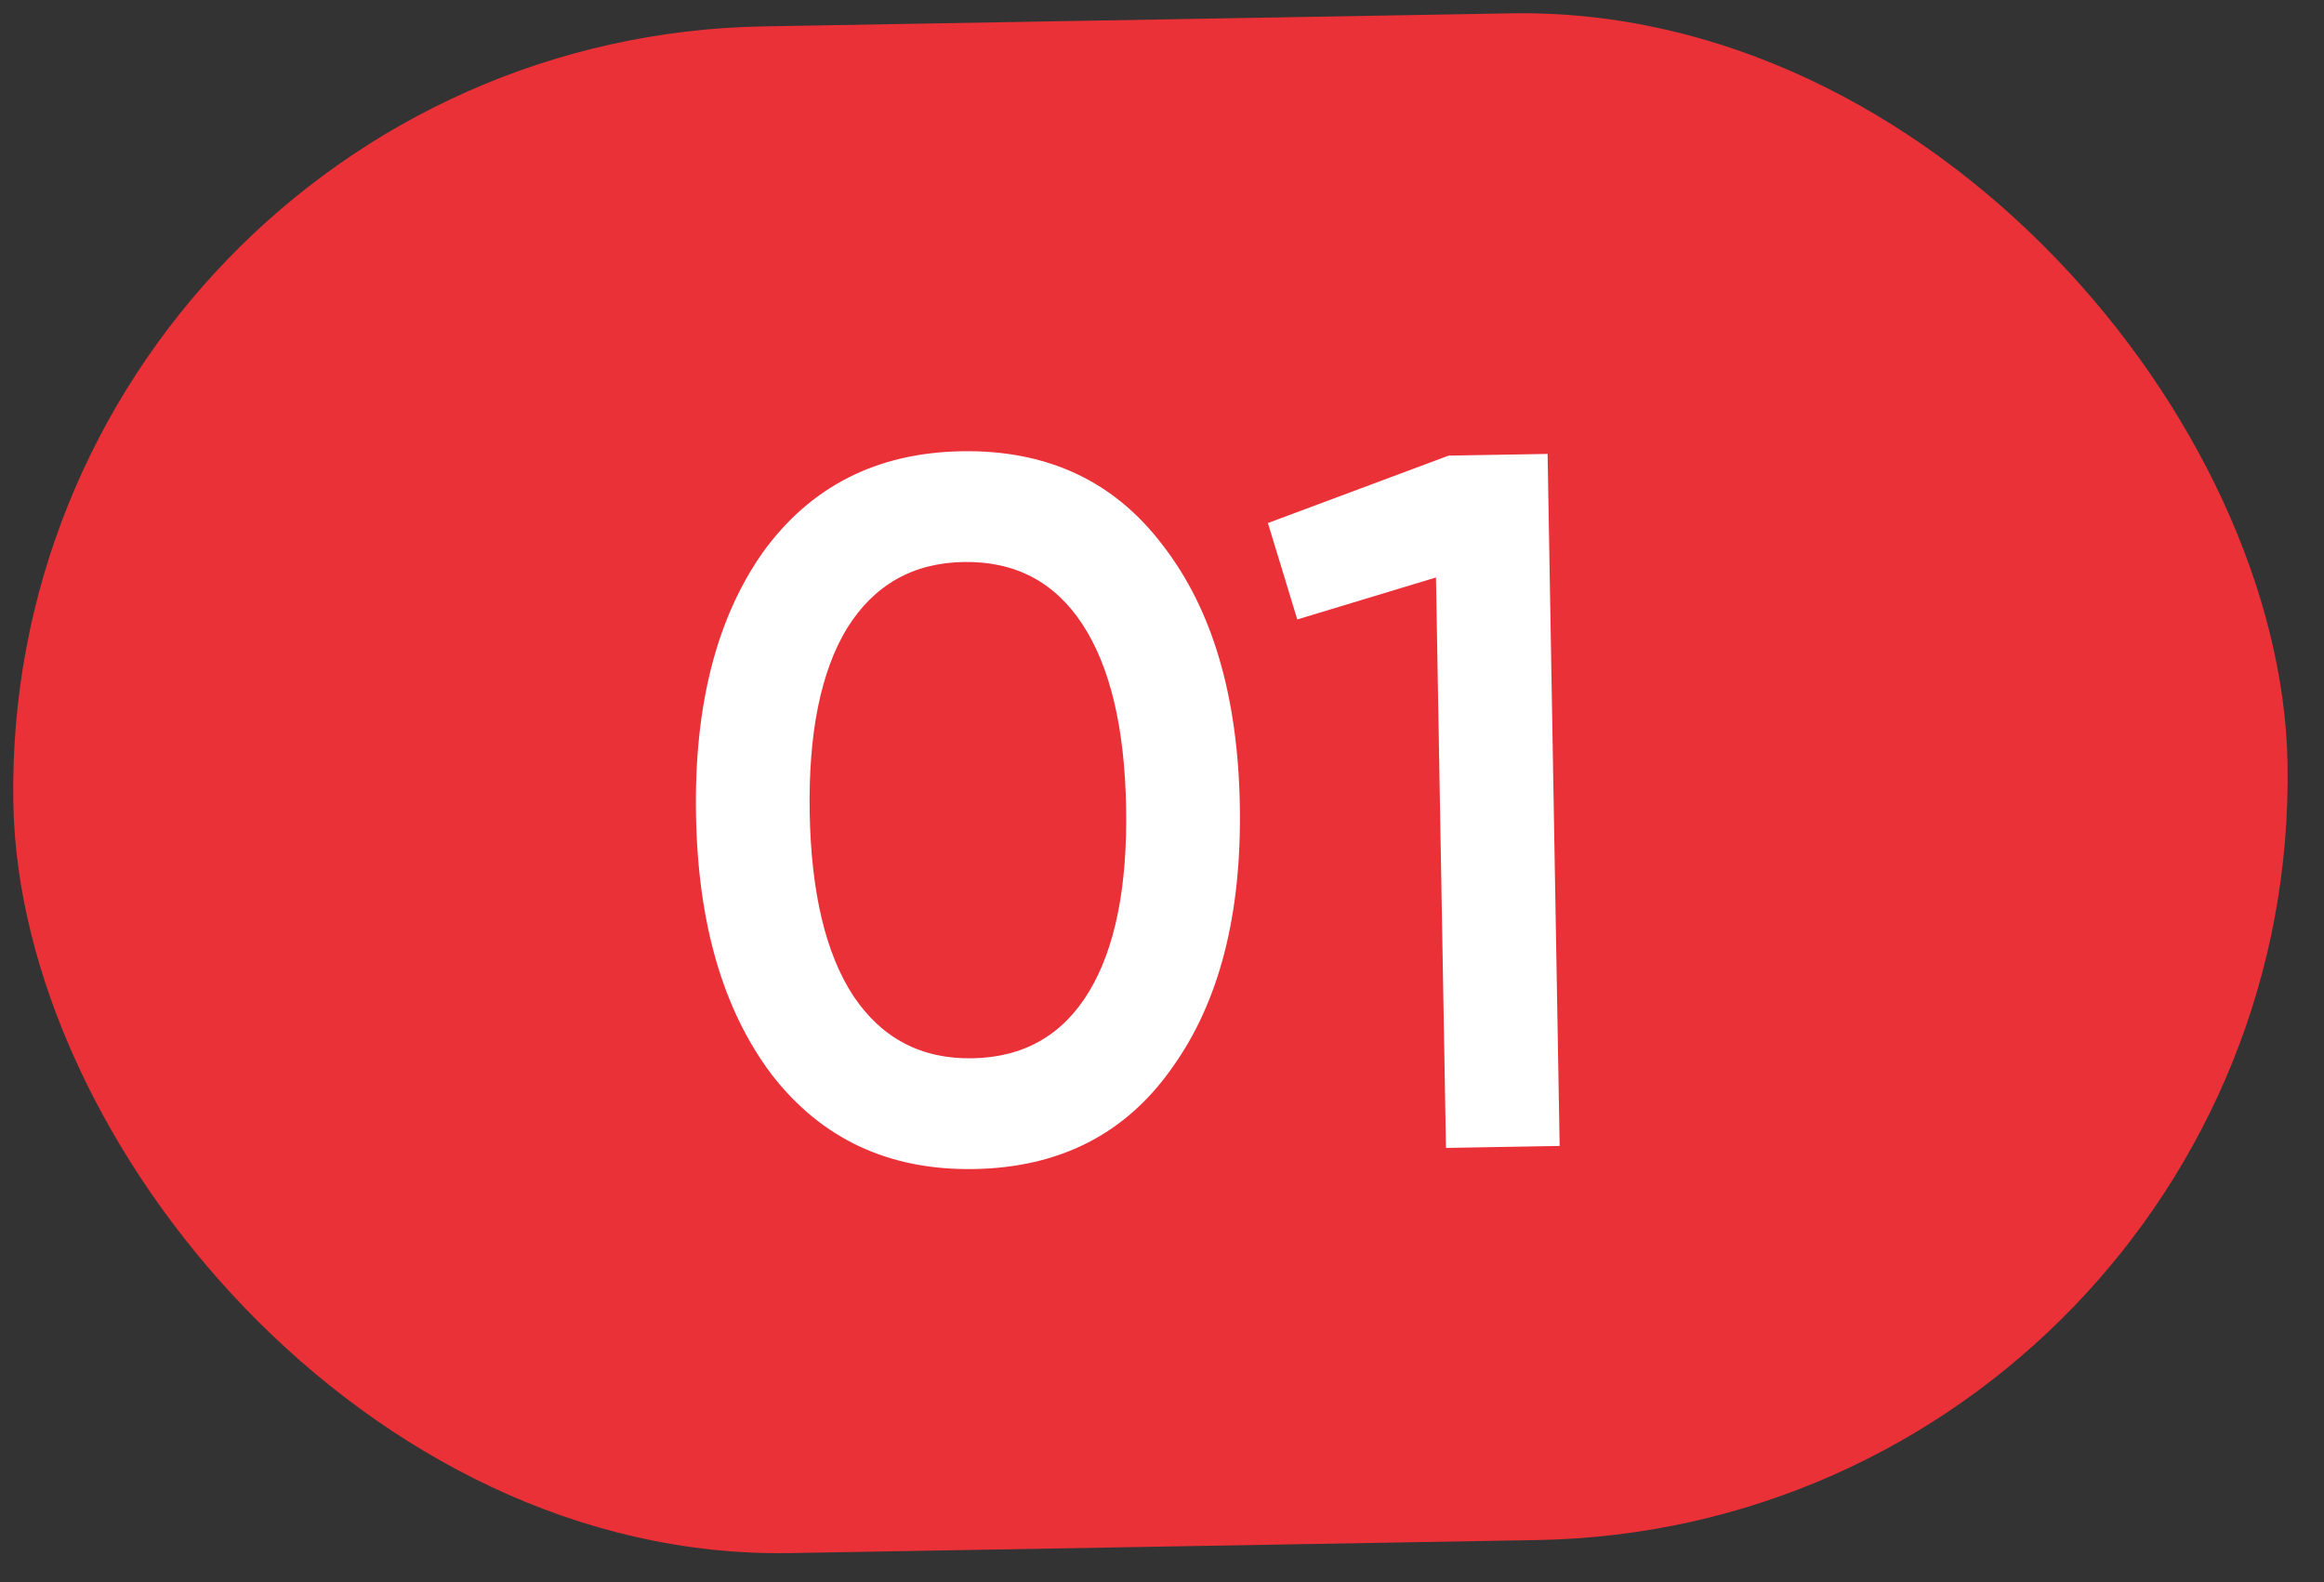
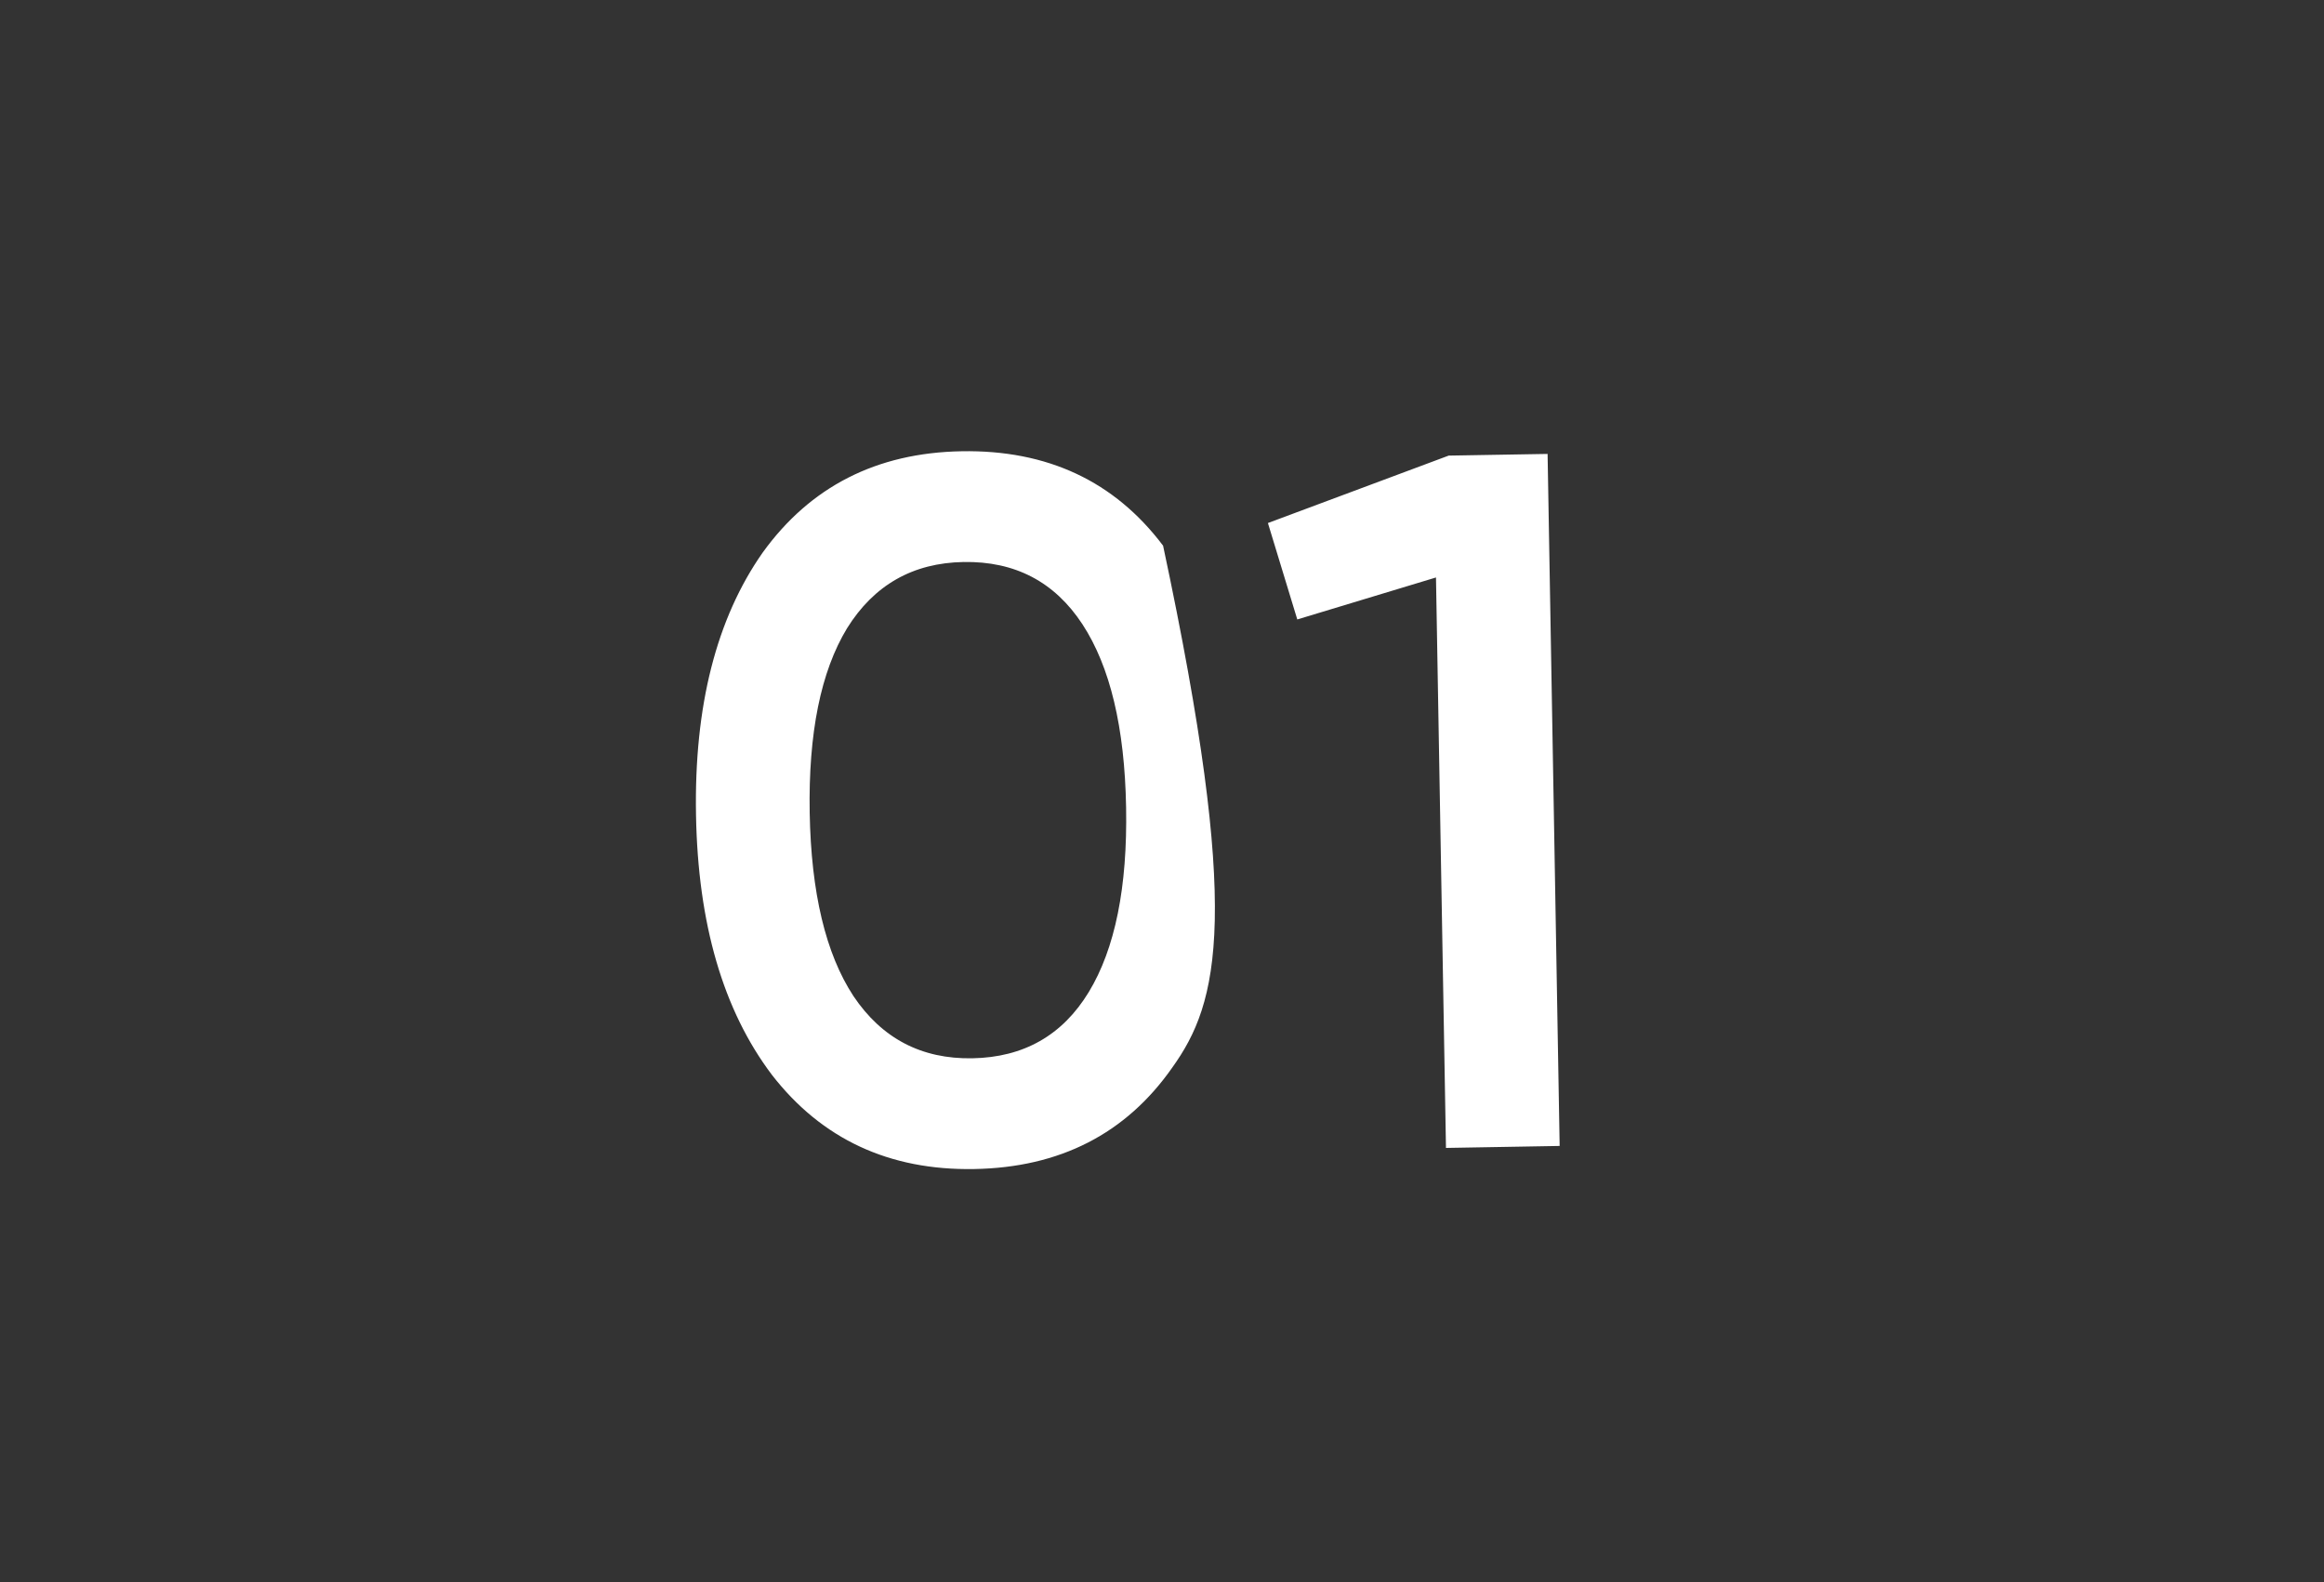
<svg xmlns="http://www.w3.org/2000/svg" width="47" height="32" viewBox="0 0 47 32" fill="none">
  <rect x="0" y="0" width="47" height="32" fill="#333333" stroke="none" />
-   <rect y="0.803" width="46" height="30.884" rx="15.442" transform="rotate(-1 0 0.803)" fill="#EA3138" />
-   <path d="M23.706 21.595C22.77 22.931 21.435 23.615 19.702 23.645C17.982 23.675 16.617 23.039 15.608 21.736C14.625 20.433 14.114 18.682 14.076 16.482C14.037 14.283 14.487 12.514 15.423 11.178C16.387 9.841 17.729 9.157 19.448 9.127C21.181 9.097 22.539 9.733 23.522 11.037C24.518 12.326 25.035 14.077 25.074 16.29C25.113 18.503 24.657 20.271 23.706 21.595ZM19.663 21.405C20.702 21.387 21.488 20.94 22.02 20.064C22.551 19.188 22.803 17.943 22.774 16.33C22.746 14.717 22.451 13.482 21.89 12.625C21.328 11.768 20.527 11.349 19.487 11.367C18.461 11.385 17.675 11.832 17.13 12.708C16.599 13.584 16.347 14.829 16.375 16.442C16.404 18.055 16.698 19.29 17.26 20.147C17.835 21.004 18.636 21.423 19.663 21.405ZM25.642 10.579L29.298 9.215L31.298 9.181L31.542 23.178L29.243 23.218L29.041 11.68L26.236 12.529L25.642 10.579Z" fill="white" />
+   <path d="M23.706 21.595C22.77 22.931 21.435 23.615 19.702 23.645C17.982 23.675 16.617 23.039 15.608 21.736C14.625 20.433 14.114 18.682 14.076 16.482C14.037 14.283 14.487 12.514 15.423 11.178C16.387 9.841 17.729 9.157 19.448 9.127C21.181 9.097 22.539 9.733 23.522 11.037C25.113 18.503 24.657 20.271 23.706 21.595ZM19.663 21.405C20.702 21.387 21.488 20.94 22.02 20.064C22.551 19.188 22.803 17.943 22.774 16.33C22.746 14.717 22.451 13.482 21.89 12.625C21.328 11.768 20.527 11.349 19.487 11.367C18.461 11.385 17.675 11.832 17.13 12.708C16.599 13.584 16.347 14.829 16.375 16.442C16.404 18.055 16.698 19.29 17.26 20.147C17.835 21.004 18.636 21.423 19.663 21.405ZM25.642 10.579L29.298 9.215L31.298 9.181L31.542 23.178L29.243 23.218L29.041 11.68L26.236 12.529L25.642 10.579Z" fill="white" />
</svg>